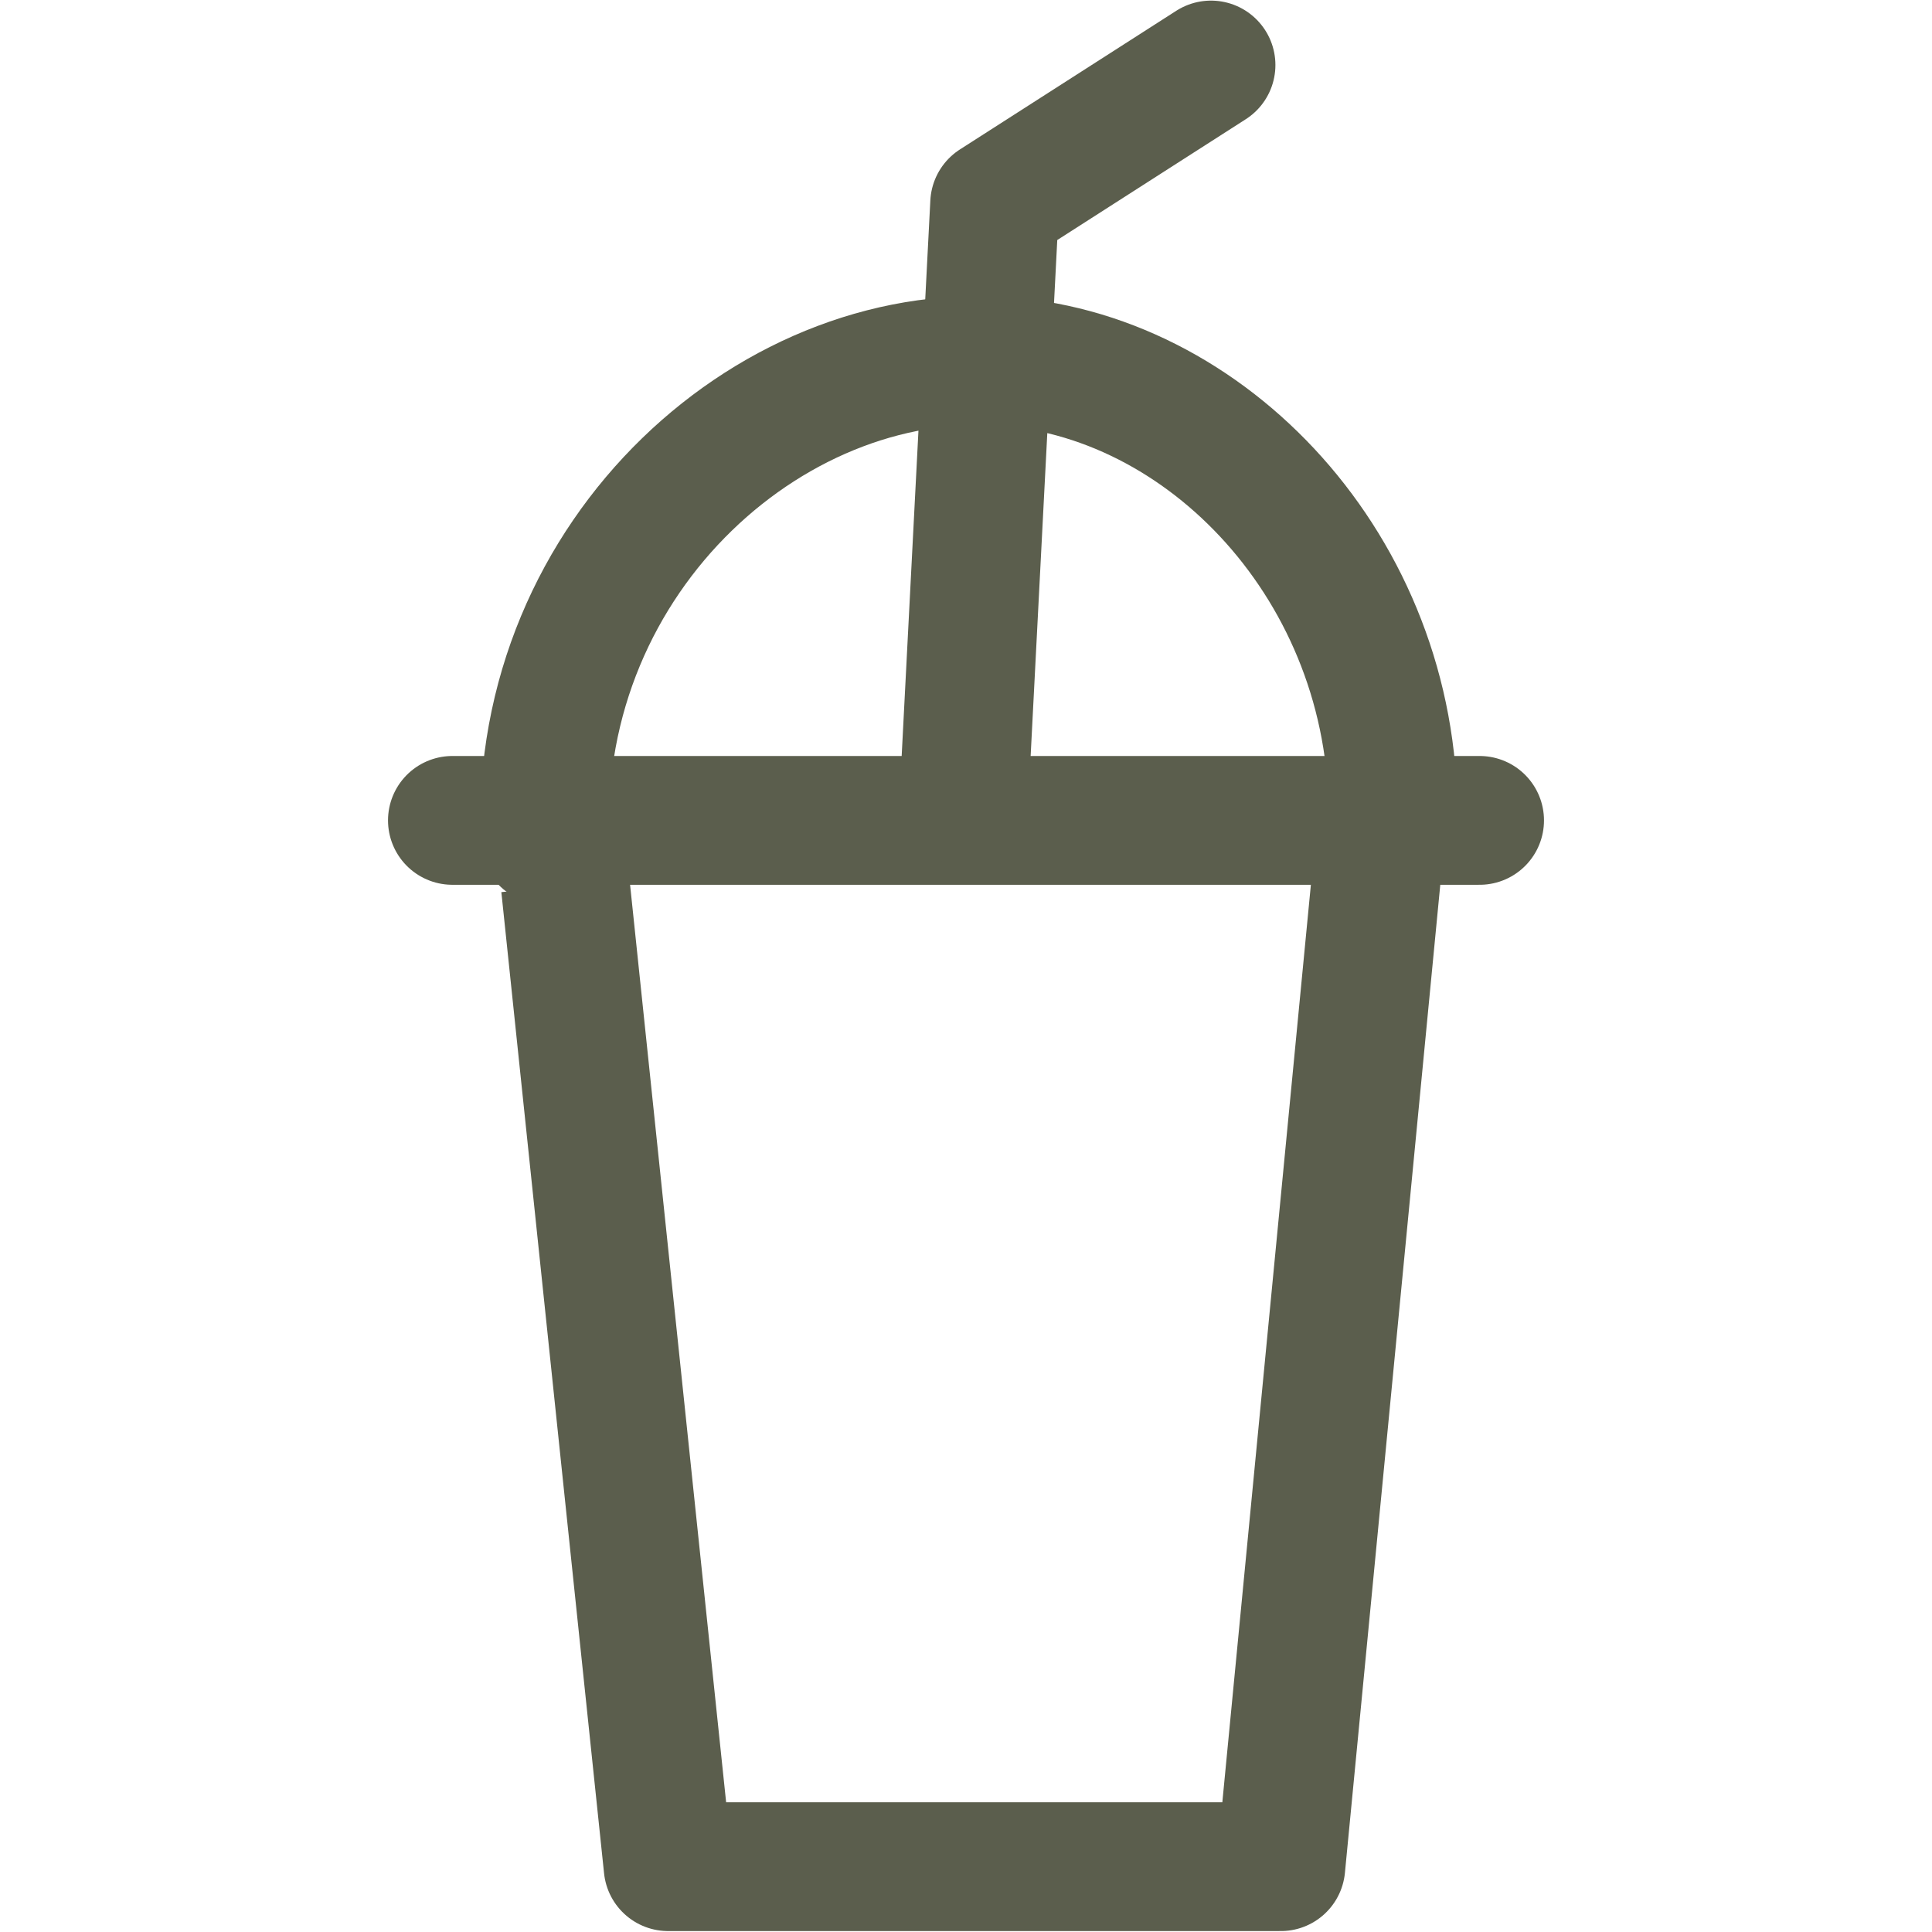
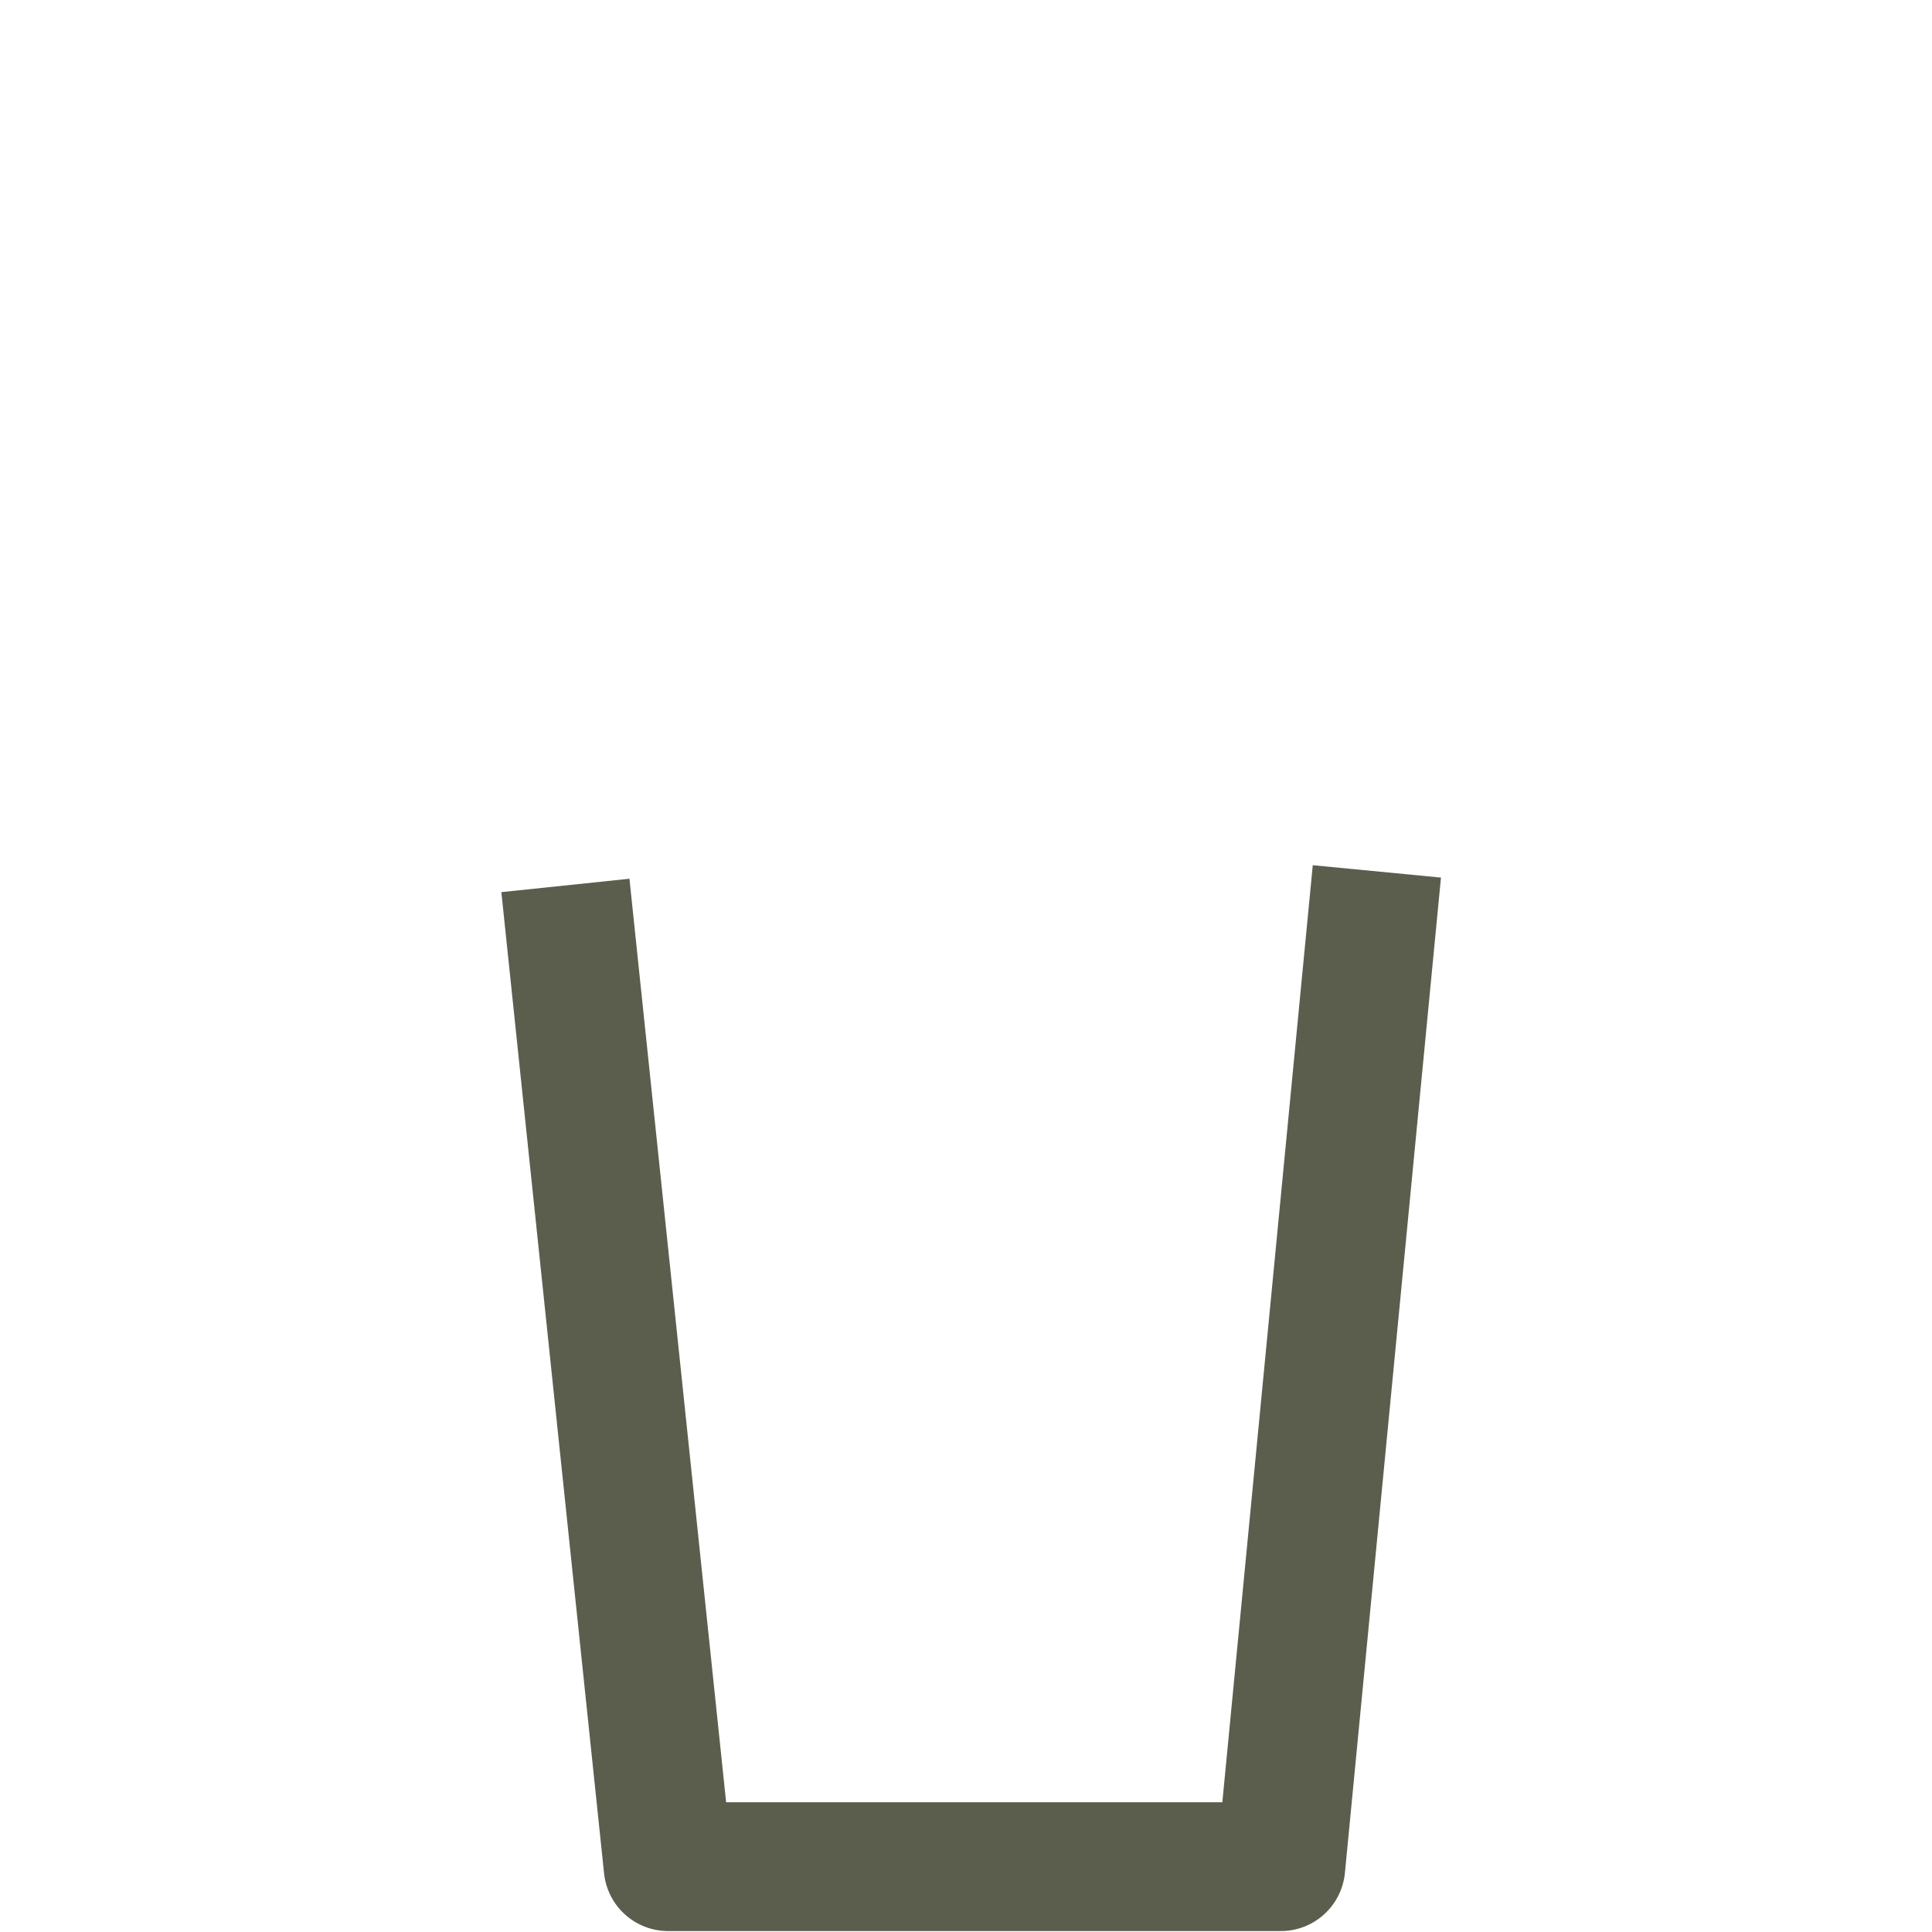
<svg xmlns="http://www.w3.org/2000/svg" id="Layer_1" viewBox="0 0 60 60">
  <defs>
    <style>
      .cls-1 {
        stroke-linecap: round;
      }

      .cls-1, .cls-2 {
        fill: none;
        stroke: #5b5e4d;
        stroke-linejoin: round;
        stroke-width: 4px;
      }
    </style>
  </defs>
  <path class="cls-2" d="M17.559,27.498c1.063,10.158,2.127,20.315,3.19,30.473h19.028c.994-10.303,1.989-20.606,2.983-30.909" />
-   <path class="cls-1" d="M14.05,25.478h31.9" />
-   <path class="cls-1" d="M16.921,26.086c-.332-8.902,7.232-15.6,14.614-14.83,6.508.679,12.119,7.084,11.704,14.83" />
-   <path class="cls-1" d="M29.933,24.87c.319-6.182.638-12.363.957-18.545,2.24-1.435,4.479-2.871,6.719-4.306" />
</svg>